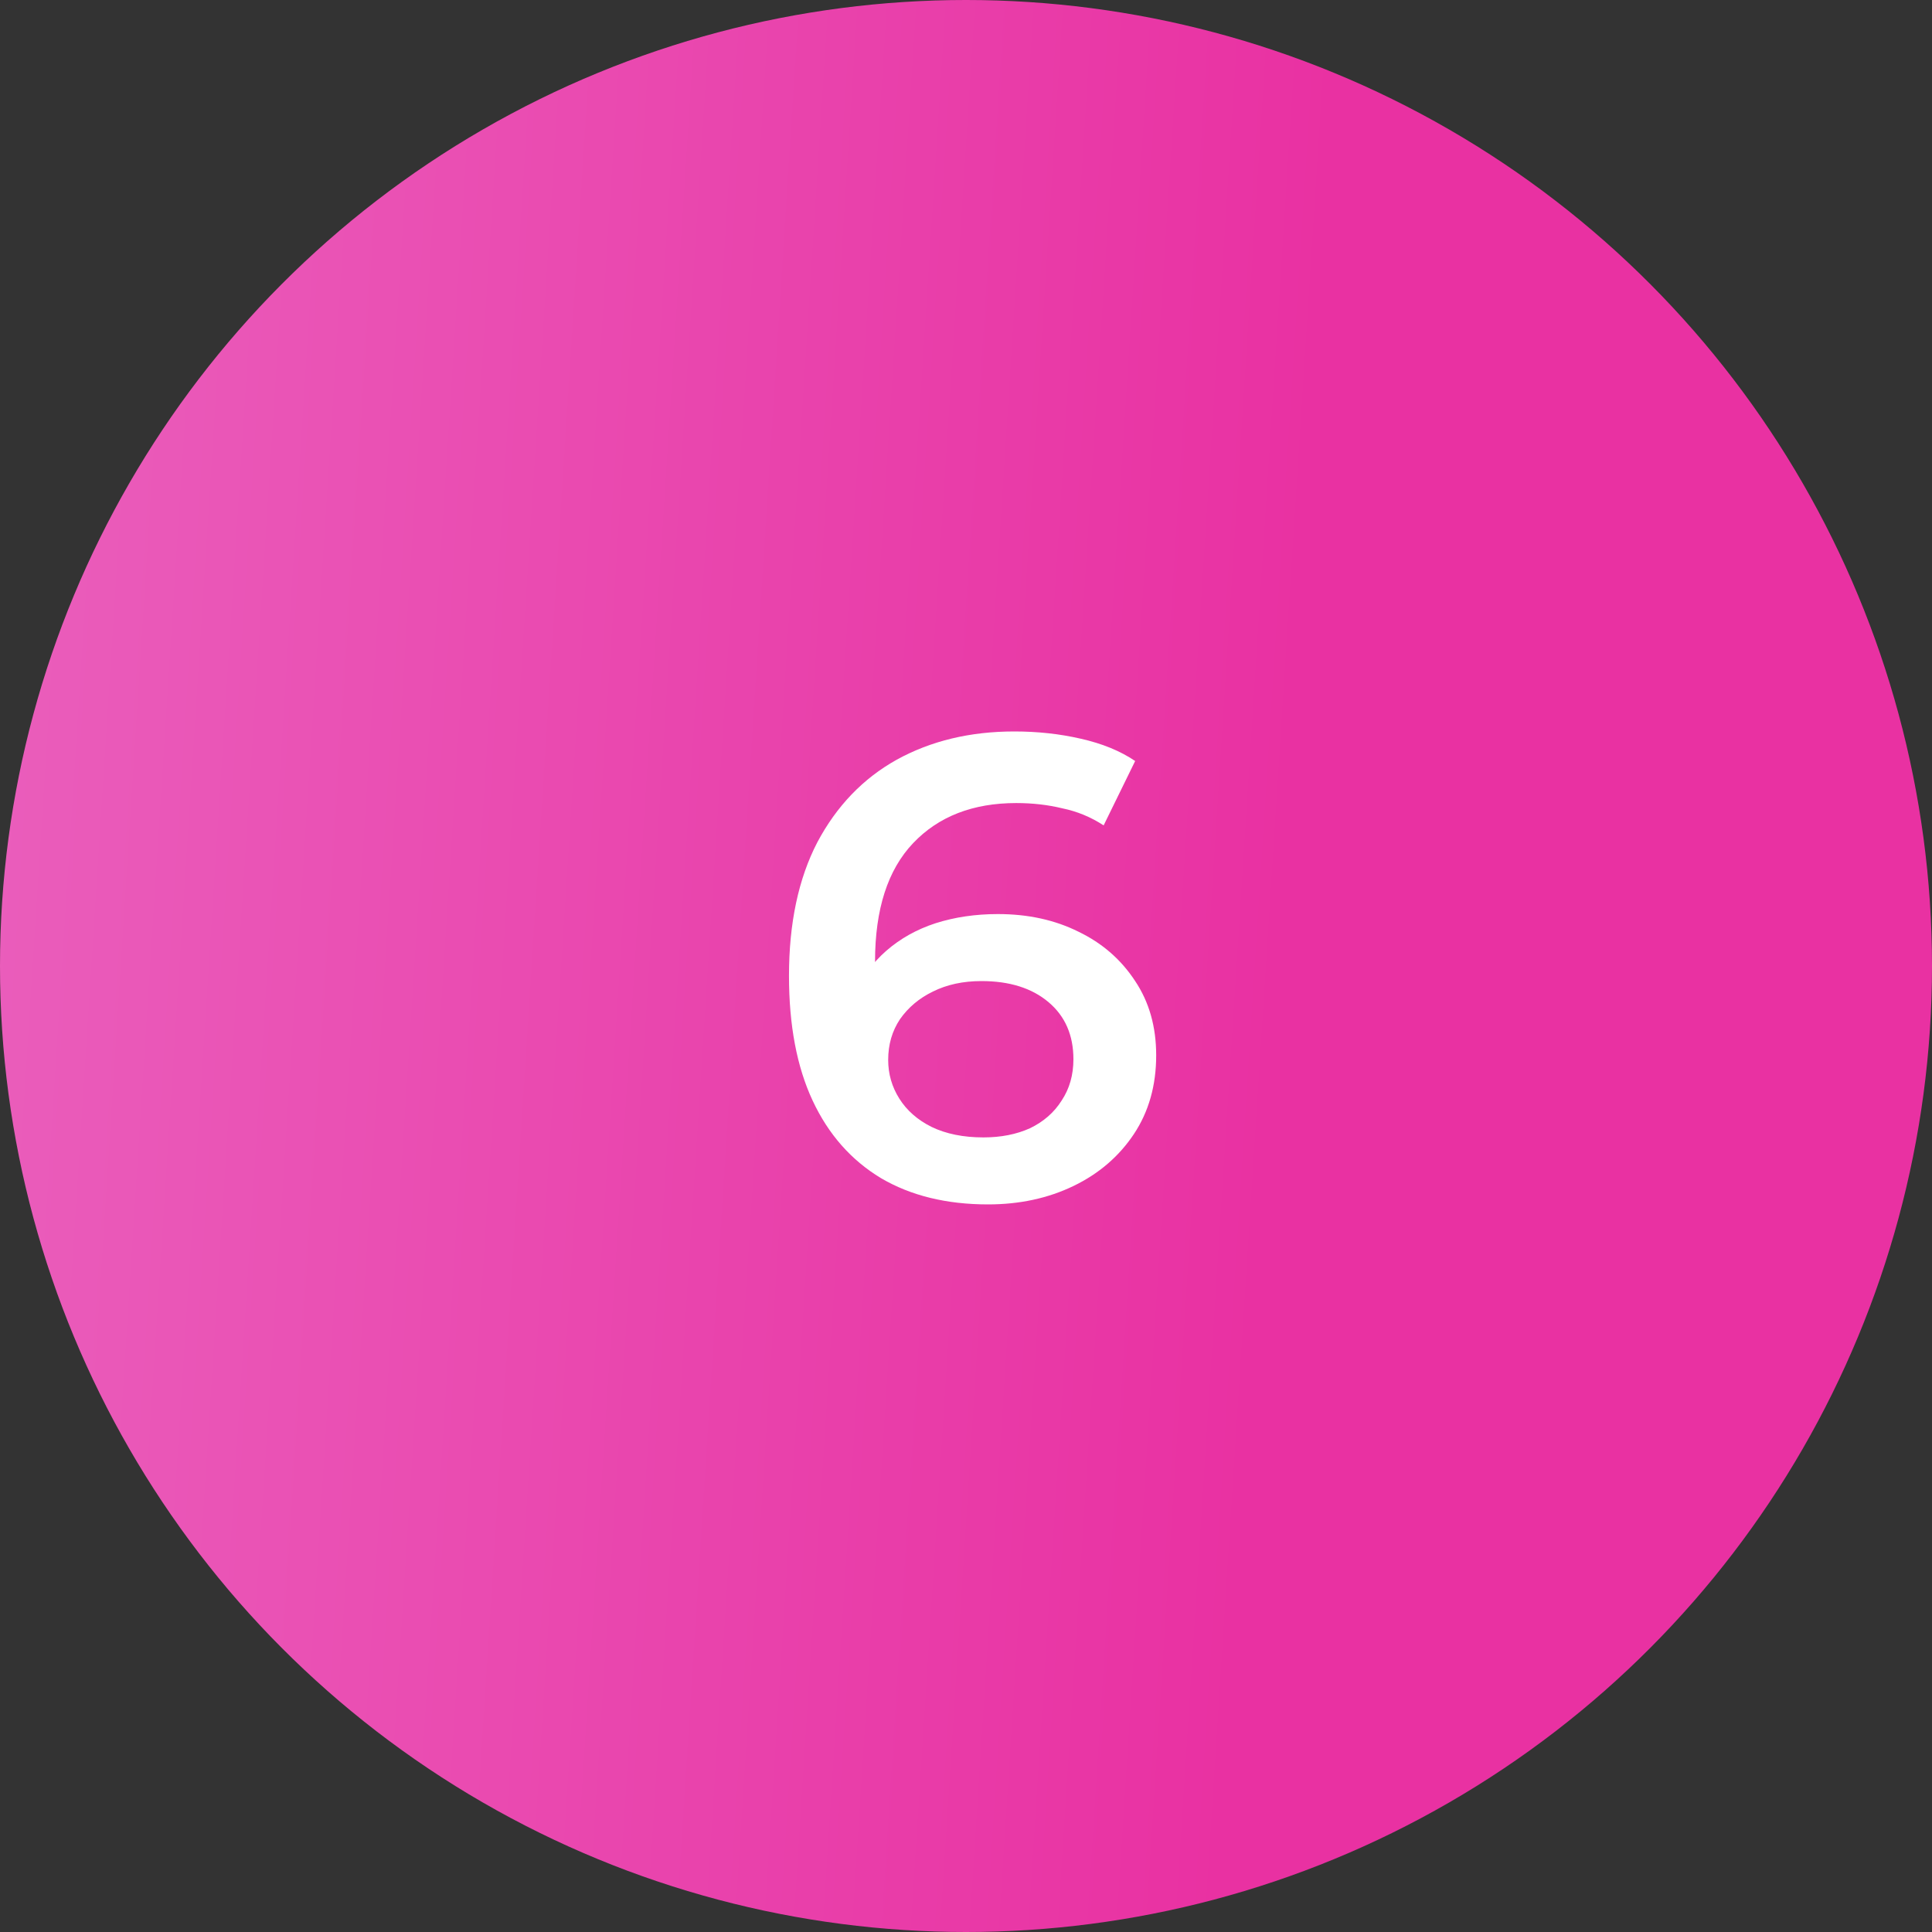
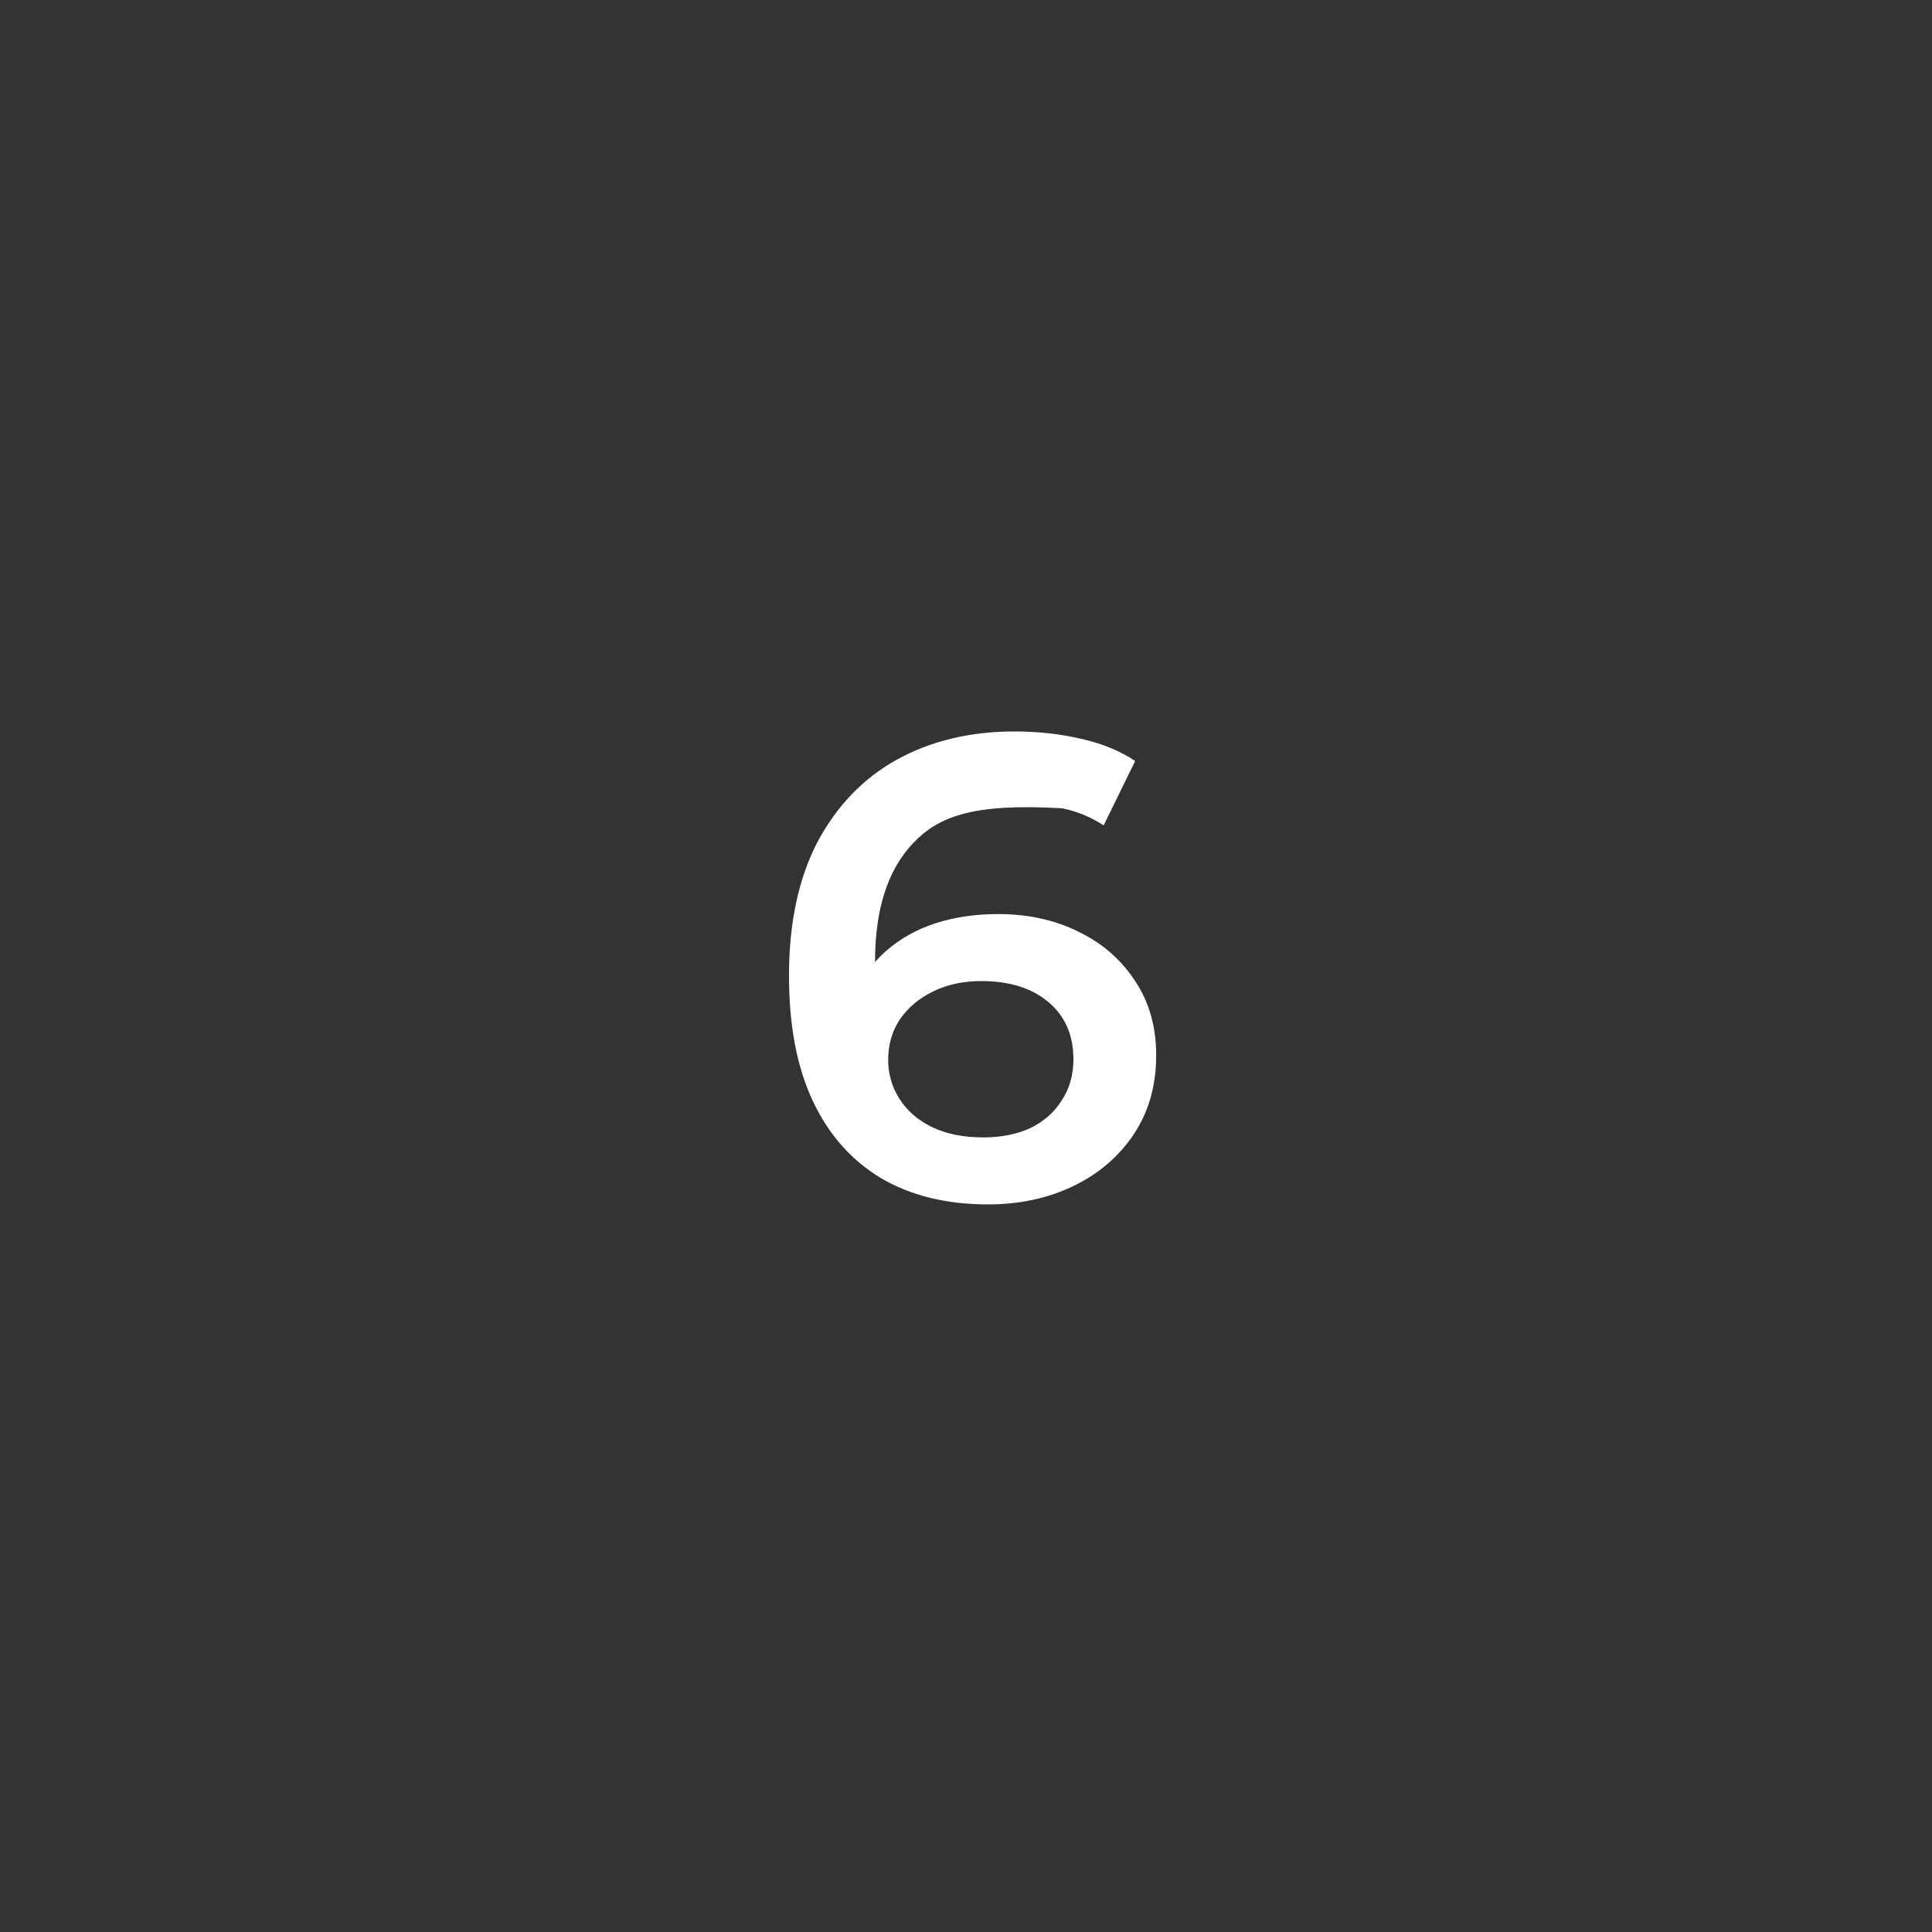
<svg xmlns="http://www.w3.org/2000/svg" width="50" height="50" viewBox="0 0 50 50" fill="none">
  <rect x="0" y="0" width="50" height="50" fill="#333333" stroke="none" />
-   <circle cx="25" cy="25" r="25" fill="url(#paint0_linear_837_7120)" />
-   <path d="M25.57 31.17C24.493 31.17 23.57 30.943 22.799 30.49C22.028 30.025 21.439 29.357 21.031 28.484C20.623 27.611 20.419 26.535 20.419 25.254C20.419 23.894 20.663 22.744 21.15 21.803C21.649 20.862 22.334 20.148 23.207 19.661C24.091 19.174 25.105 18.93 26.25 18.93C26.851 18.93 27.423 18.992 27.967 19.117C28.522 19.242 28.993 19.434 29.378 19.695L28.562 21.361C28.233 21.146 27.876 20.998 27.491 20.919C27.117 20.828 26.72 20.783 26.301 20.783C25.179 20.783 24.289 21.129 23.632 21.82C22.975 22.511 22.646 23.531 22.646 24.88C22.646 25.095 22.652 25.35 22.663 25.645C22.674 25.928 22.714 26.217 22.782 26.512L22.102 25.764C22.306 25.299 22.584 24.914 22.935 24.608C23.298 24.291 23.723 24.053 24.21 23.894C24.709 23.735 25.247 23.656 25.825 23.656C26.607 23.656 27.304 23.809 27.916 24.115C28.528 24.41 29.015 24.835 29.378 25.39C29.741 25.934 29.922 26.574 29.922 27.311C29.922 28.093 29.729 28.773 29.344 29.351C28.959 29.929 28.437 30.377 27.78 30.694C27.123 31.011 26.386 31.17 25.57 31.17ZM25.451 29.436C25.904 29.436 26.307 29.357 26.658 29.198C27.009 29.028 27.281 28.79 27.474 28.484C27.678 28.178 27.78 27.821 27.78 27.413C27.78 26.79 27.565 26.297 27.134 25.934C26.703 25.571 26.125 25.39 25.4 25.39C24.924 25.39 24.505 25.481 24.142 25.662C23.791 25.832 23.507 26.07 23.292 26.376C23.088 26.682 22.986 27.033 22.986 27.43C22.986 27.793 23.082 28.127 23.275 28.433C23.468 28.739 23.745 28.983 24.108 29.164C24.482 29.345 24.93 29.436 25.451 29.436Z" fill="white" />
+   <path d="M25.57 31.17C24.493 31.17 23.57 30.943 22.799 30.49C22.028 30.025 21.439 29.357 21.031 28.484C20.623 27.611 20.419 26.535 20.419 25.254C20.419 23.894 20.663 22.744 21.15 21.803C21.649 20.862 22.334 20.148 23.207 19.661C24.091 19.174 25.105 18.93 26.25 18.93C26.851 18.93 27.423 18.992 27.967 19.117C28.522 19.242 28.993 19.434 29.378 19.695L28.562 21.361C28.233 21.146 27.876 20.998 27.491 20.919C25.179 20.783 24.289 21.129 23.632 21.82C22.975 22.511 22.646 23.531 22.646 24.88C22.646 25.095 22.652 25.35 22.663 25.645C22.674 25.928 22.714 26.217 22.782 26.512L22.102 25.764C22.306 25.299 22.584 24.914 22.935 24.608C23.298 24.291 23.723 24.053 24.21 23.894C24.709 23.735 25.247 23.656 25.825 23.656C26.607 23.656 27.304 23.809 27.916 24.115C28.528 24.41 29.015 24.835 29.378 25.39C29.741 25.934 29.922 26.574 29.922 27.311C29.922 28.093 29.729 28.773 29.344 29.351C28.959 29.929 28.437 30.377 27.78 30.694C27.123 31.011 26.386 31.17 25.57 31.17ZM25.451 29.436C25.904 29.436 26.307 29.357 26.658 29.198C27.009 29.028 27.281 28.79 27.474 28.484C27.678 28.178 27.78 27.821 27.78 27.413C27.78 26.79 27.565 26.297 27.134 25.934C26.703 25.571 26.125 25.39 25.4 25.39C24.924 25.39 24.505 25.481 24.142 25.662C23.791 25.832 23.507 26.07 23.292 26.376C23.088 26.682 22.986 27.033 22.986 27.43C22.986 27.793 23.082 28.127 23.275 28.433C23.468 28.739 23.745 28.983 24.108 29.164C24.482 29.345 24.93 29.436 25.451 29.436Z" fill="white" />
  <defs>
    <linearGradient id="paint0_linear_837_7120" x1="1.12" y1="2.747" x2="51.972" y2="5.997" gradientUnits="userSpaceOnUse">
      <stop stop-color="#EA5DBB" />
      <stop offset="0.655" stop-color="#E931A2" />
    </linearGradient>
  </defs>
</svg>